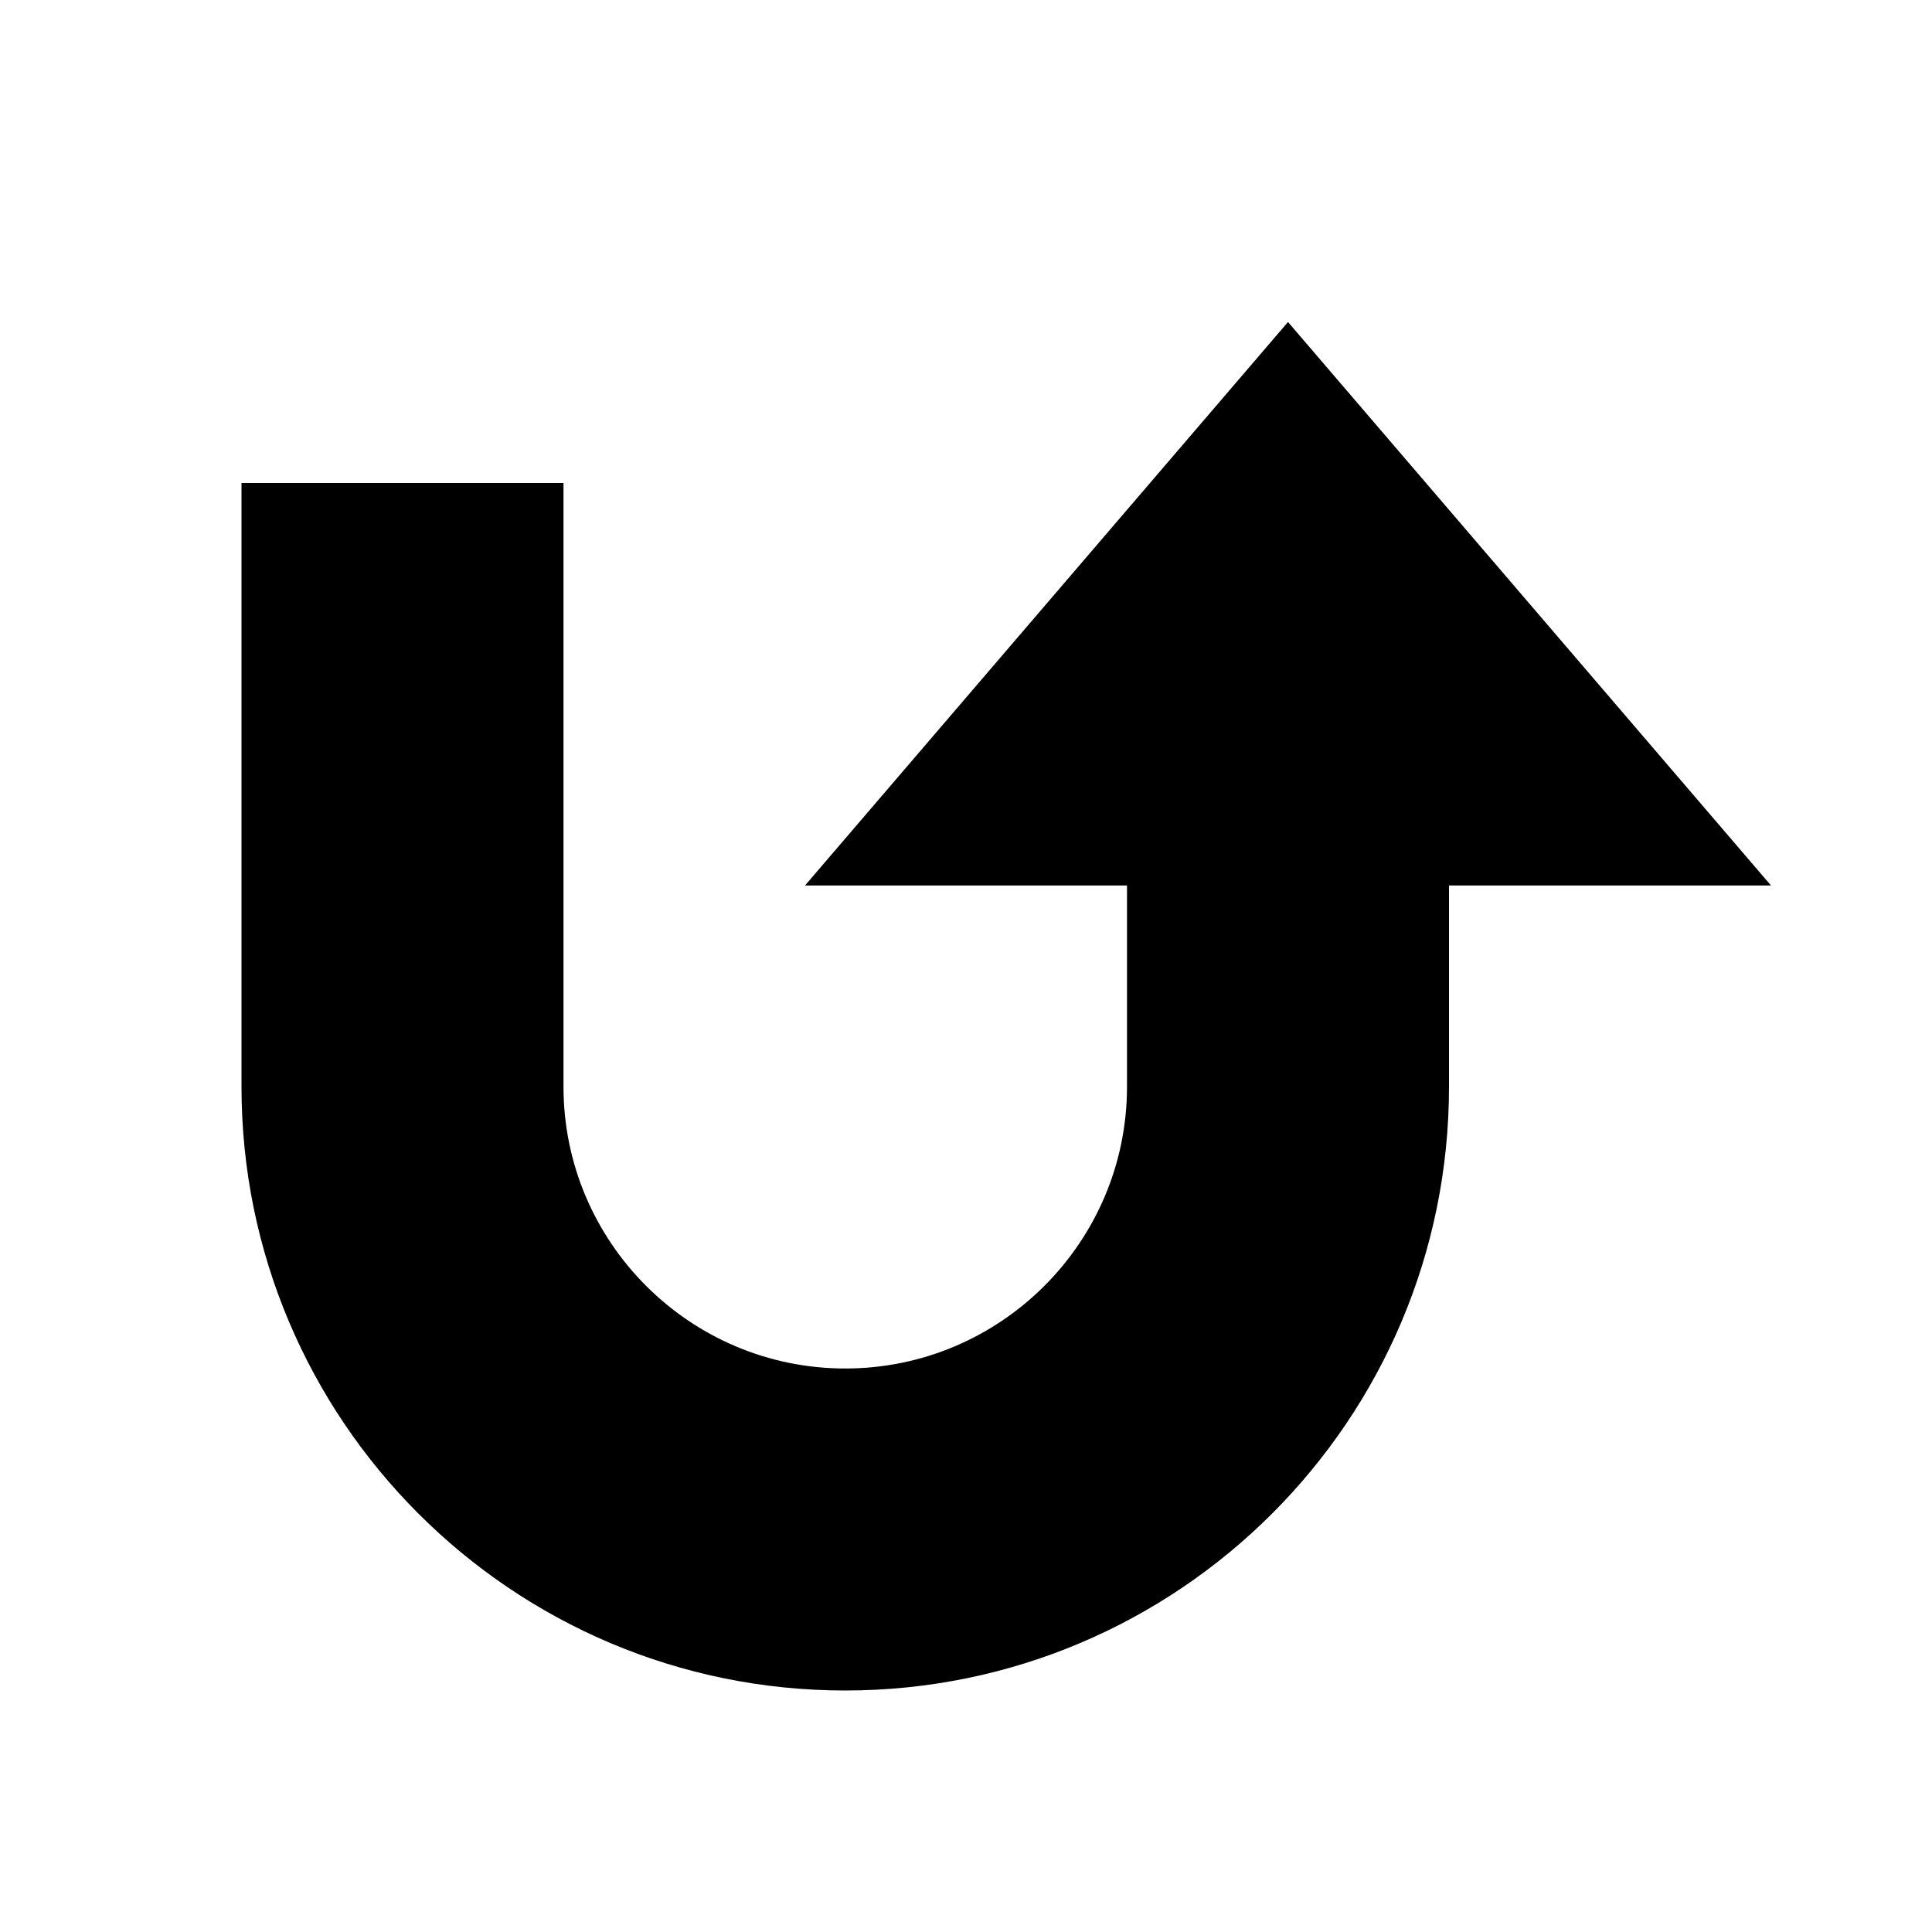
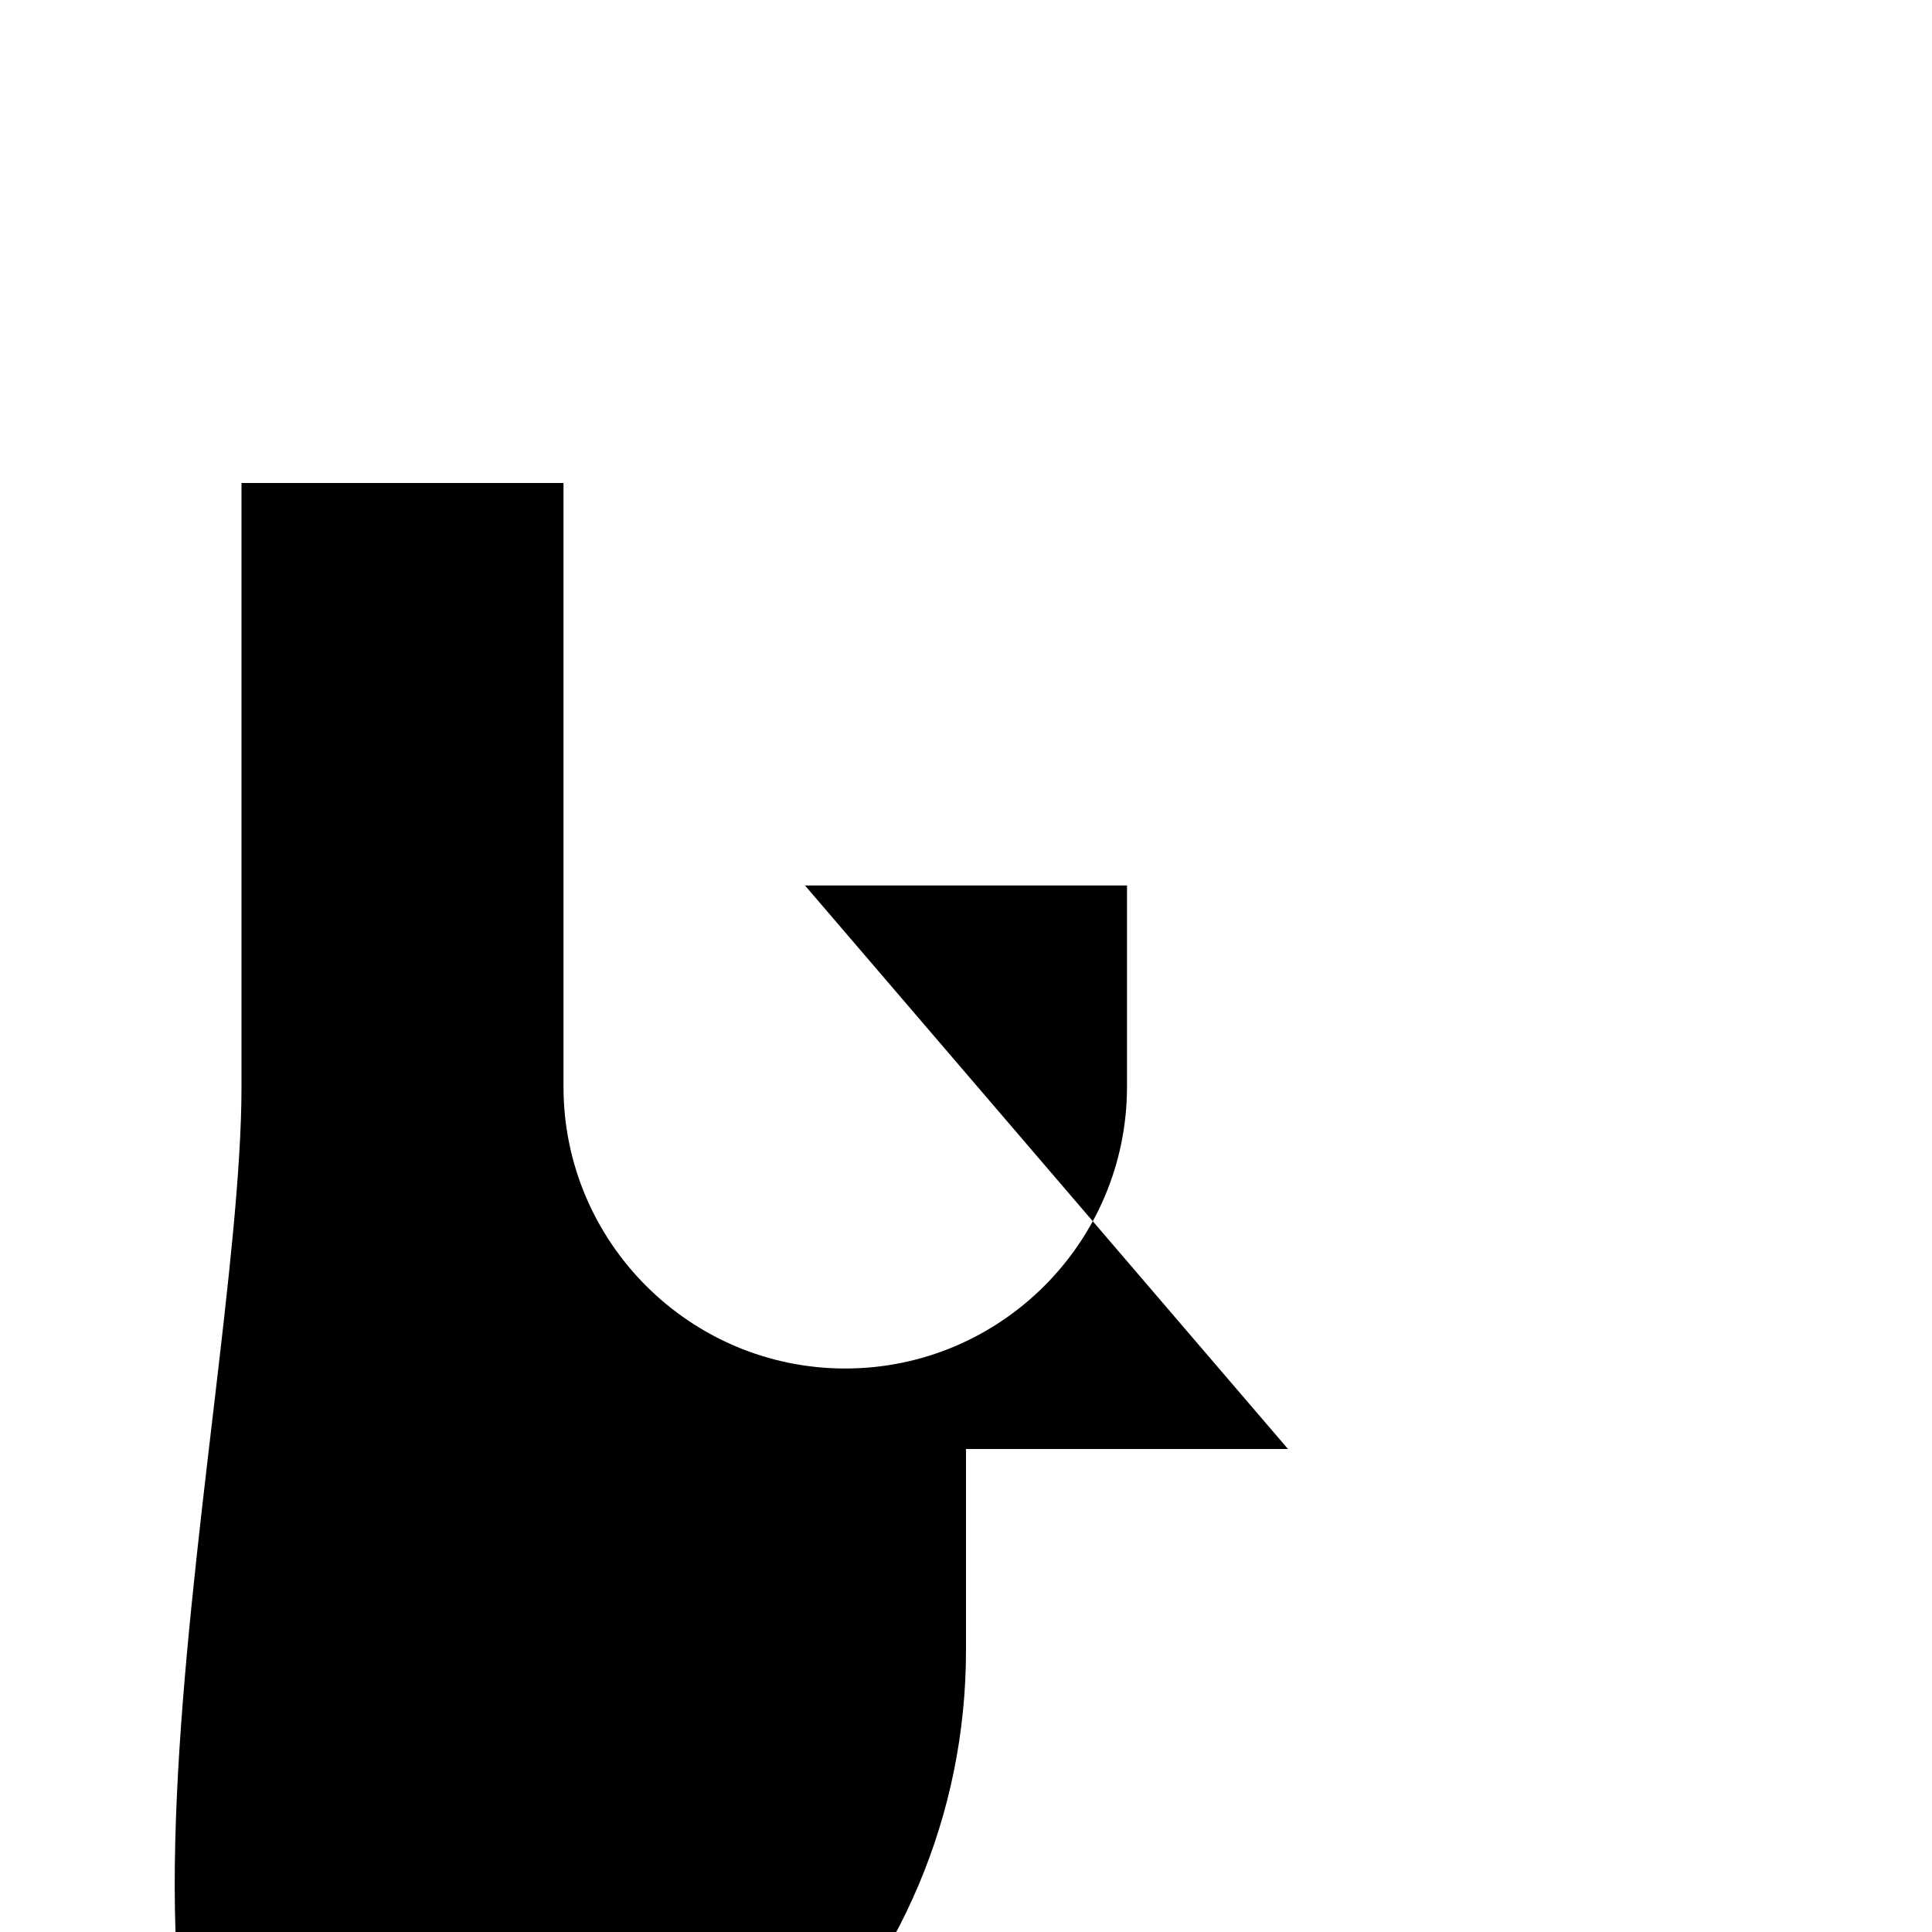
<svg xmlns="http://www.w3.org/2000/svg" width="800" height="800" viewBox="0 0 24 24">
-   <path fill="currentColor" d="M3 13.5V6h4v7.5c0 1.93 1.57 3.5 3.5 3.5s3.5-1.57 3.5-3.5V11h-4l6-7l6 7h-4v2.5c0 4.14-3.36 7.5-7.5 7.5S3 17.64 3 13.5" />
+   <path fill="currentColor" d="M3 13.5V6h4v7.5c0 1.93 1.57 3.5 3.5 3.5s3.5-1.57 3.5-3.5V11h-4l6 7h-4v2.5c0 4.14-3.36 7.5-7.5 7.5S3 17.64 3 13.5" />
</svg>